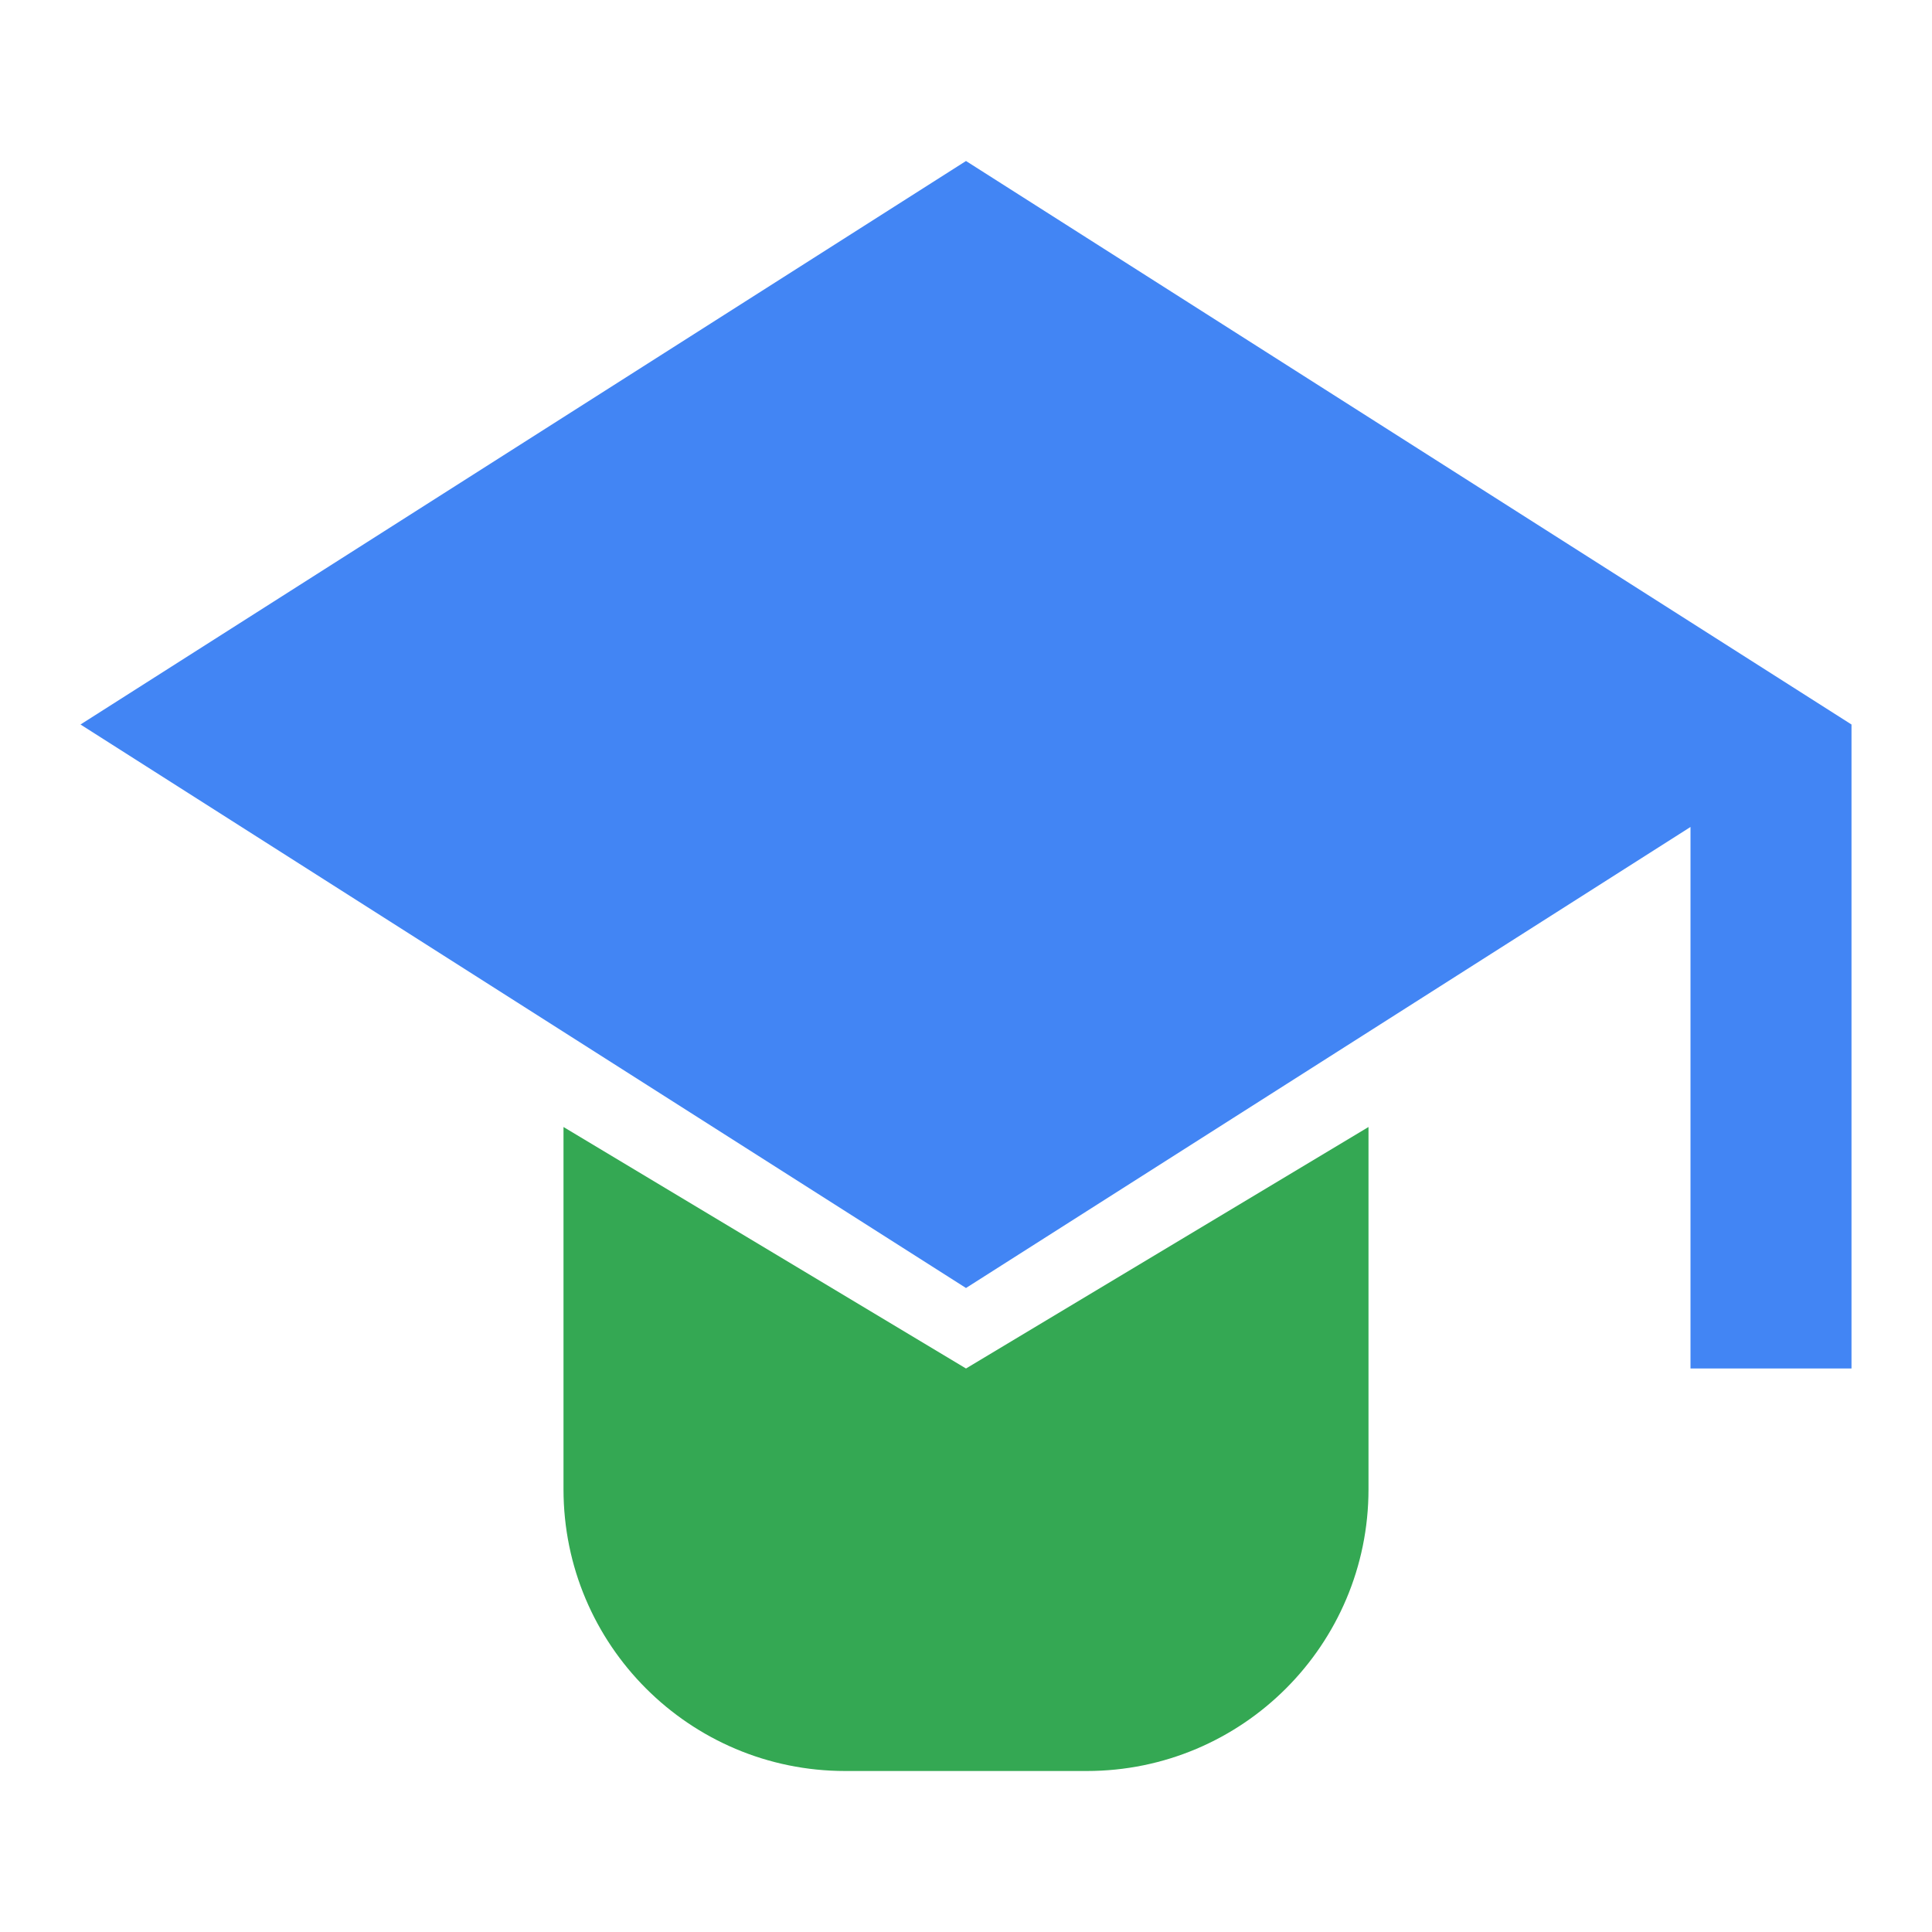
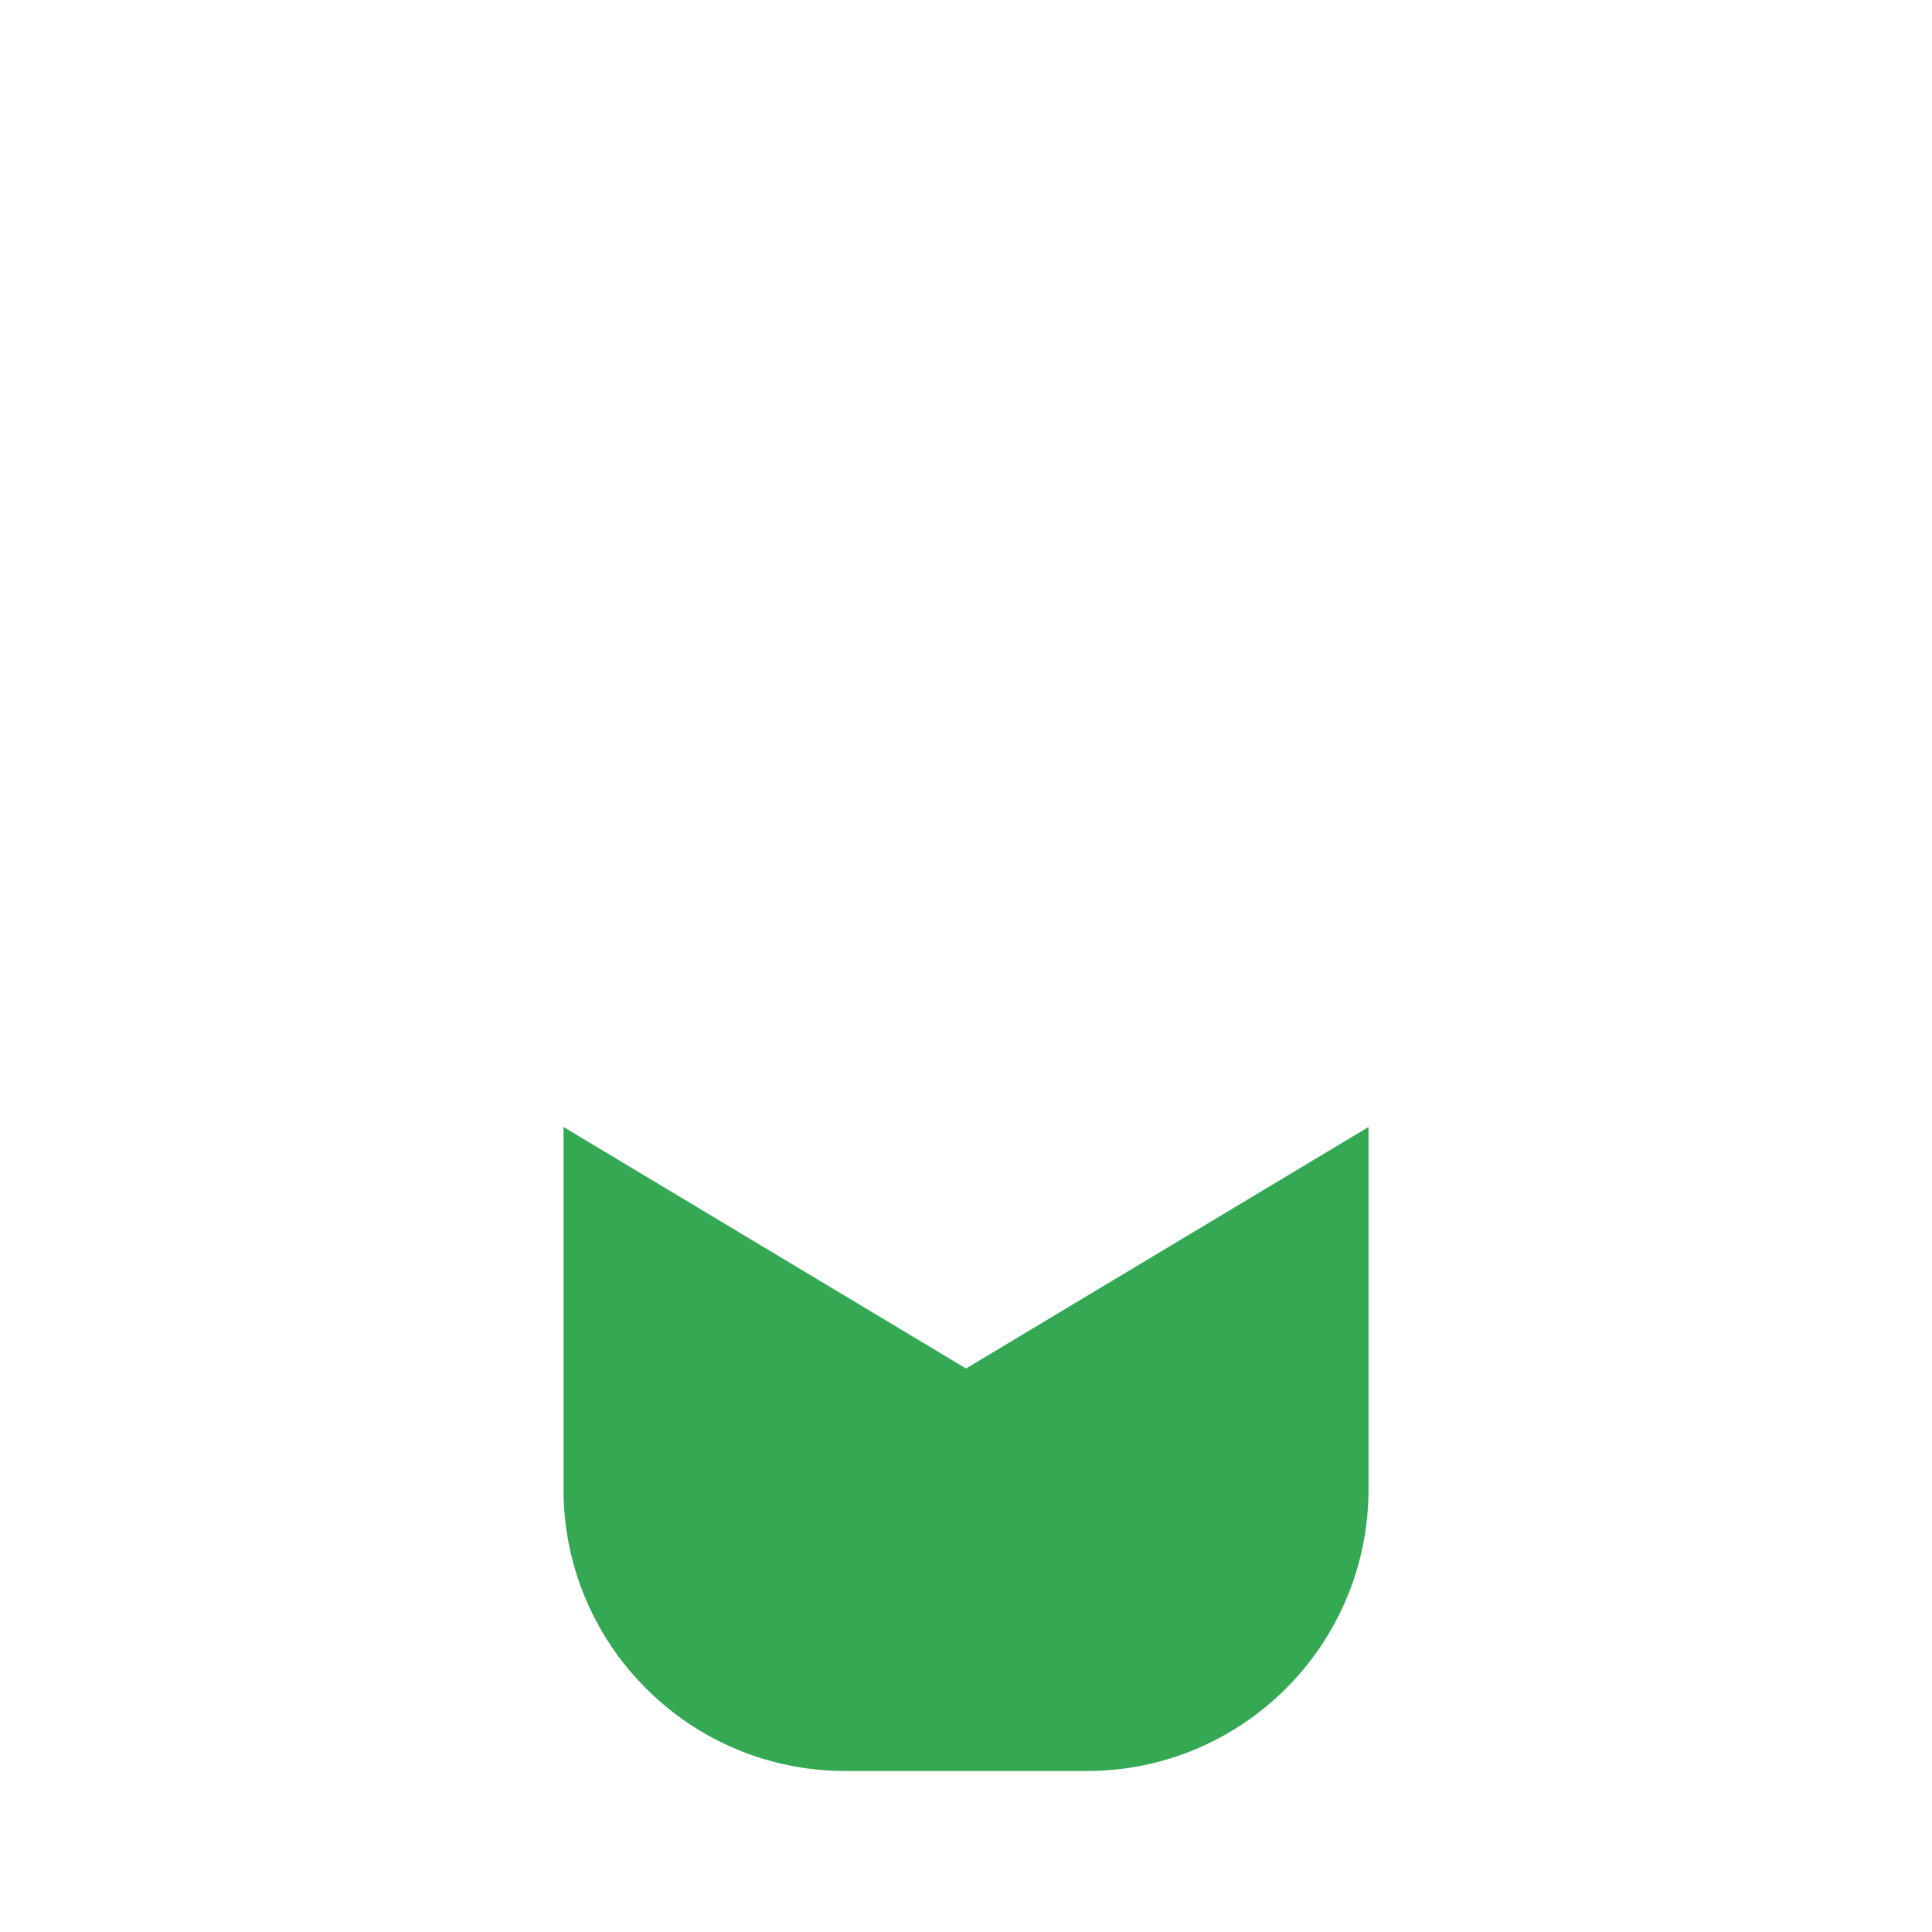
<svg xmlns="http://www.w3.org/2000/svg" width="24" height="24" viewBox="0 0 24 24" role="img" aria-label="Google Scholar">
-   <path fill="#4285f4" d="M12 2 1 9l11 7 9-5.727V17h2V9L12 2z" />
  <path fill="#34a853" d="M7 14v4.5C7 20.433 8.567 22 10.5 22h3C15.433 22 17 20.433 17 18.5V14l-5 3-5-3z" />
</svg>